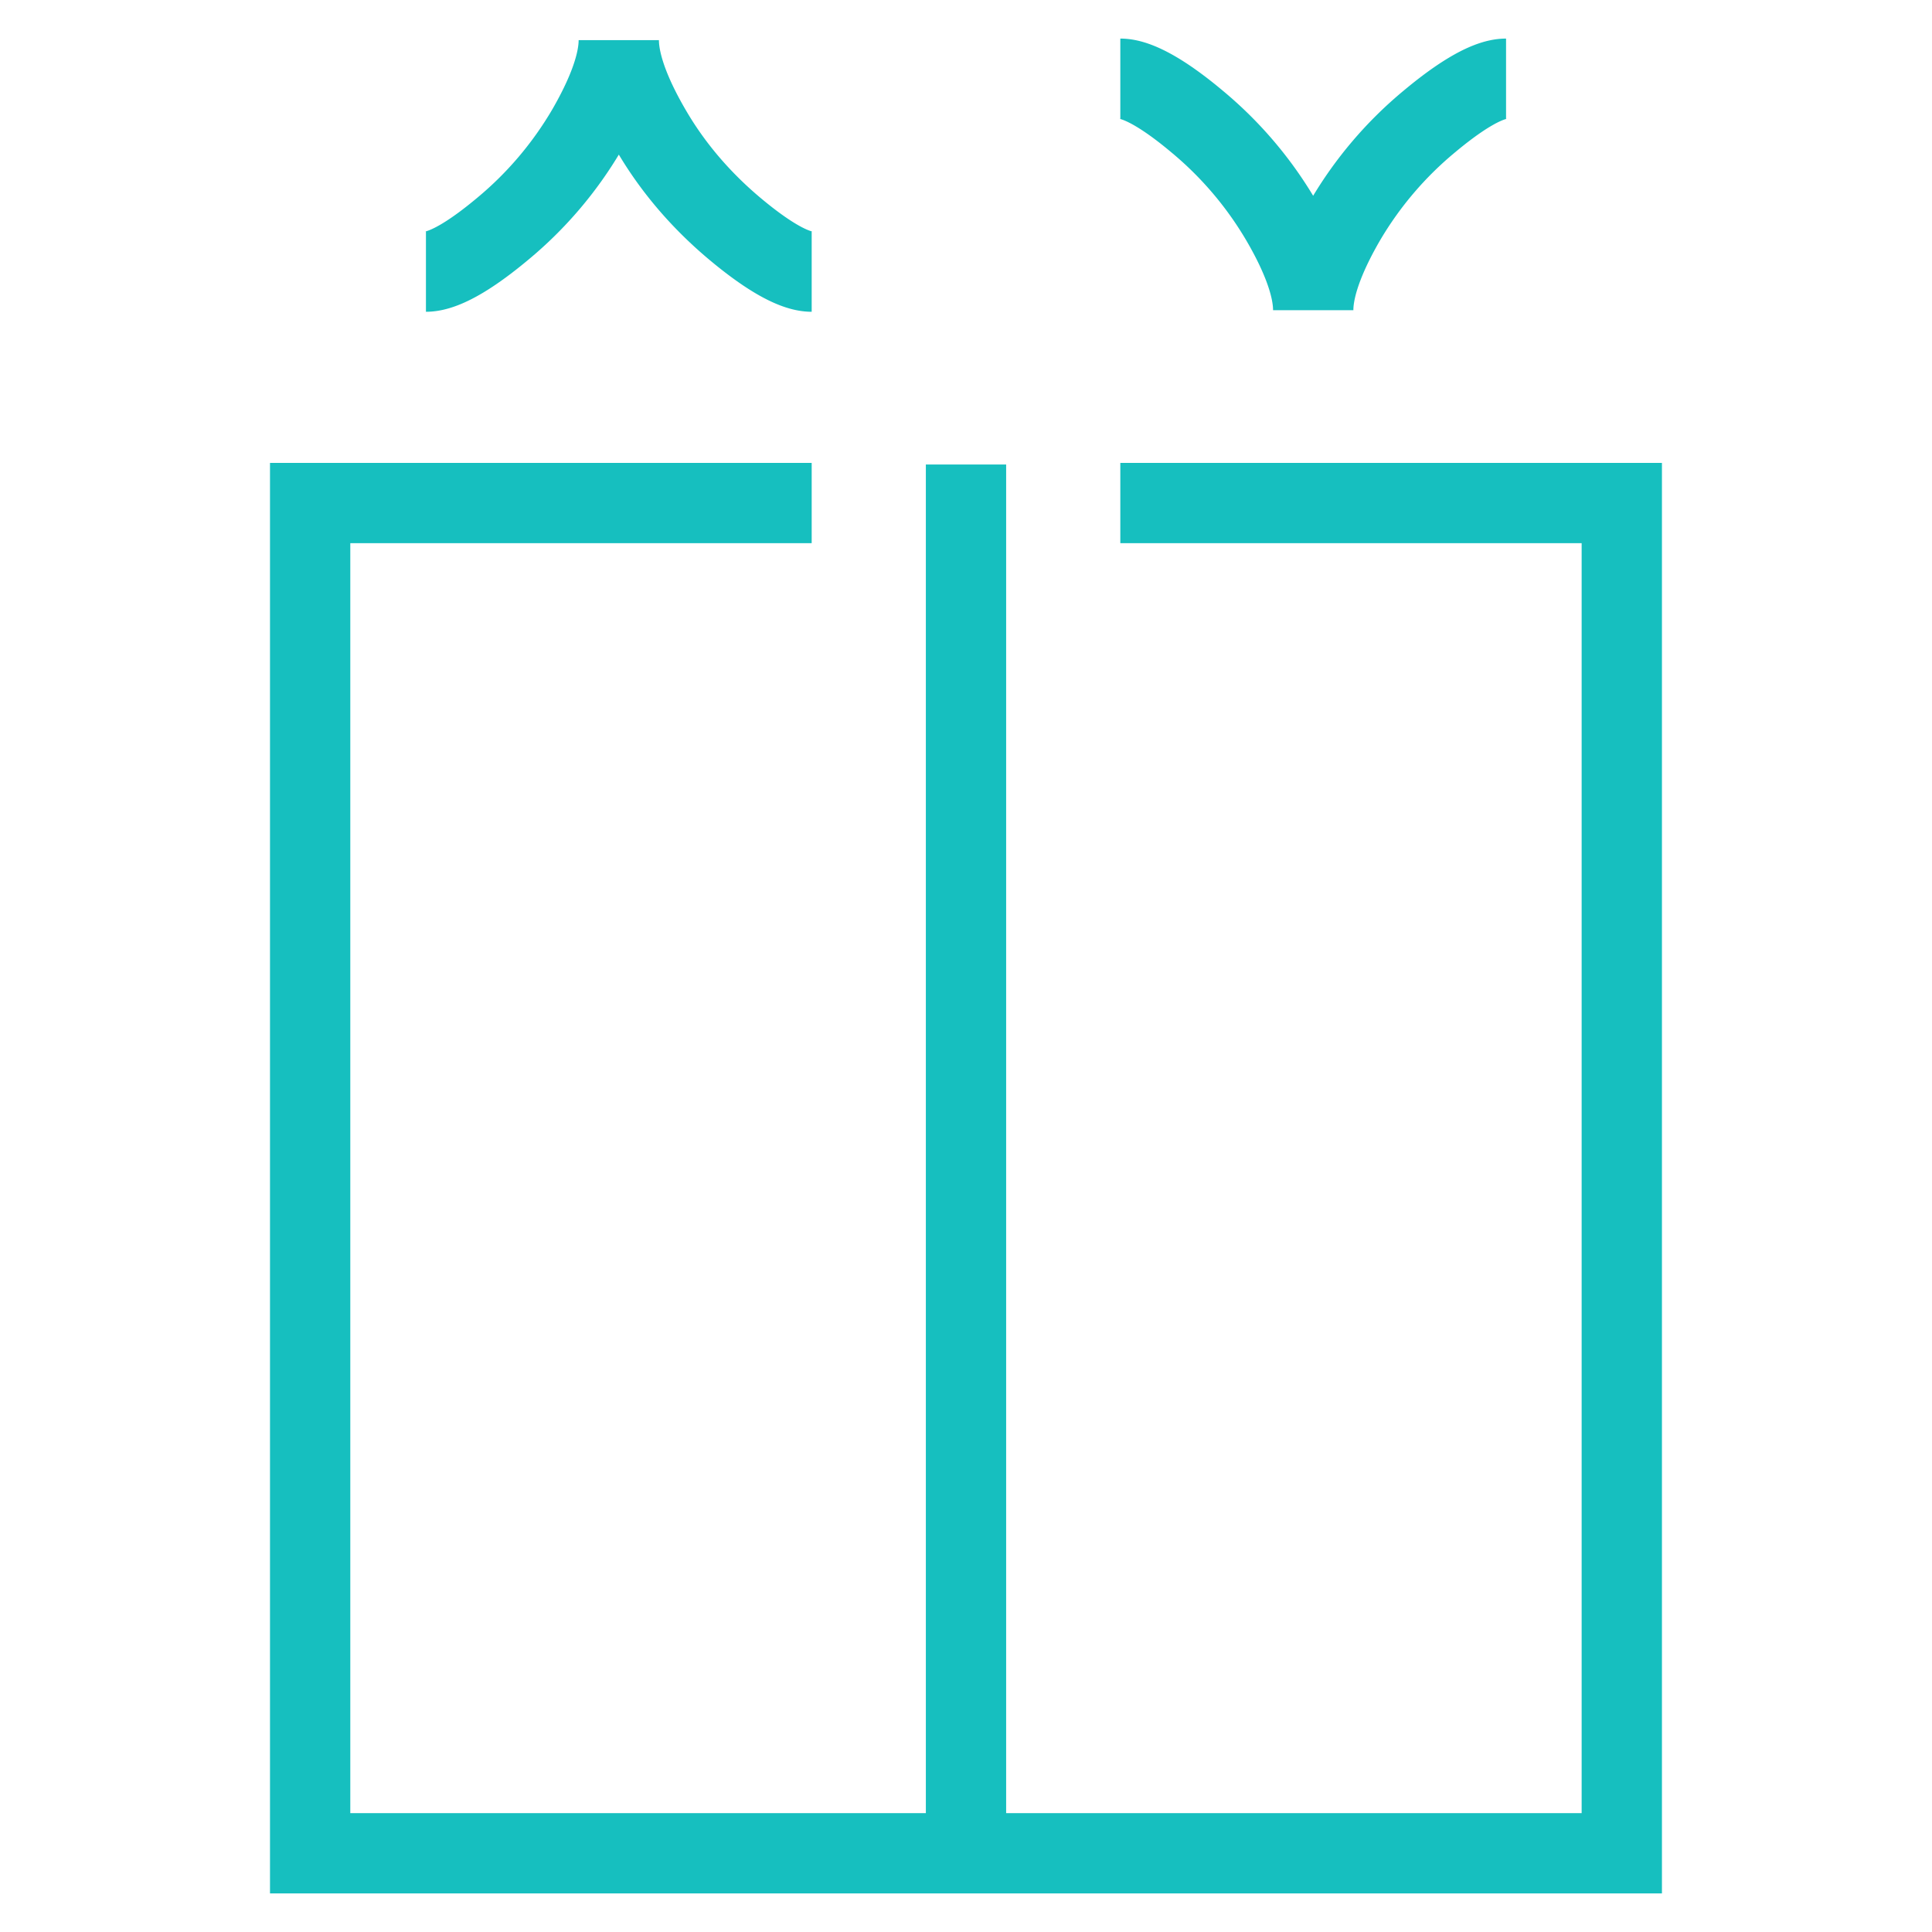
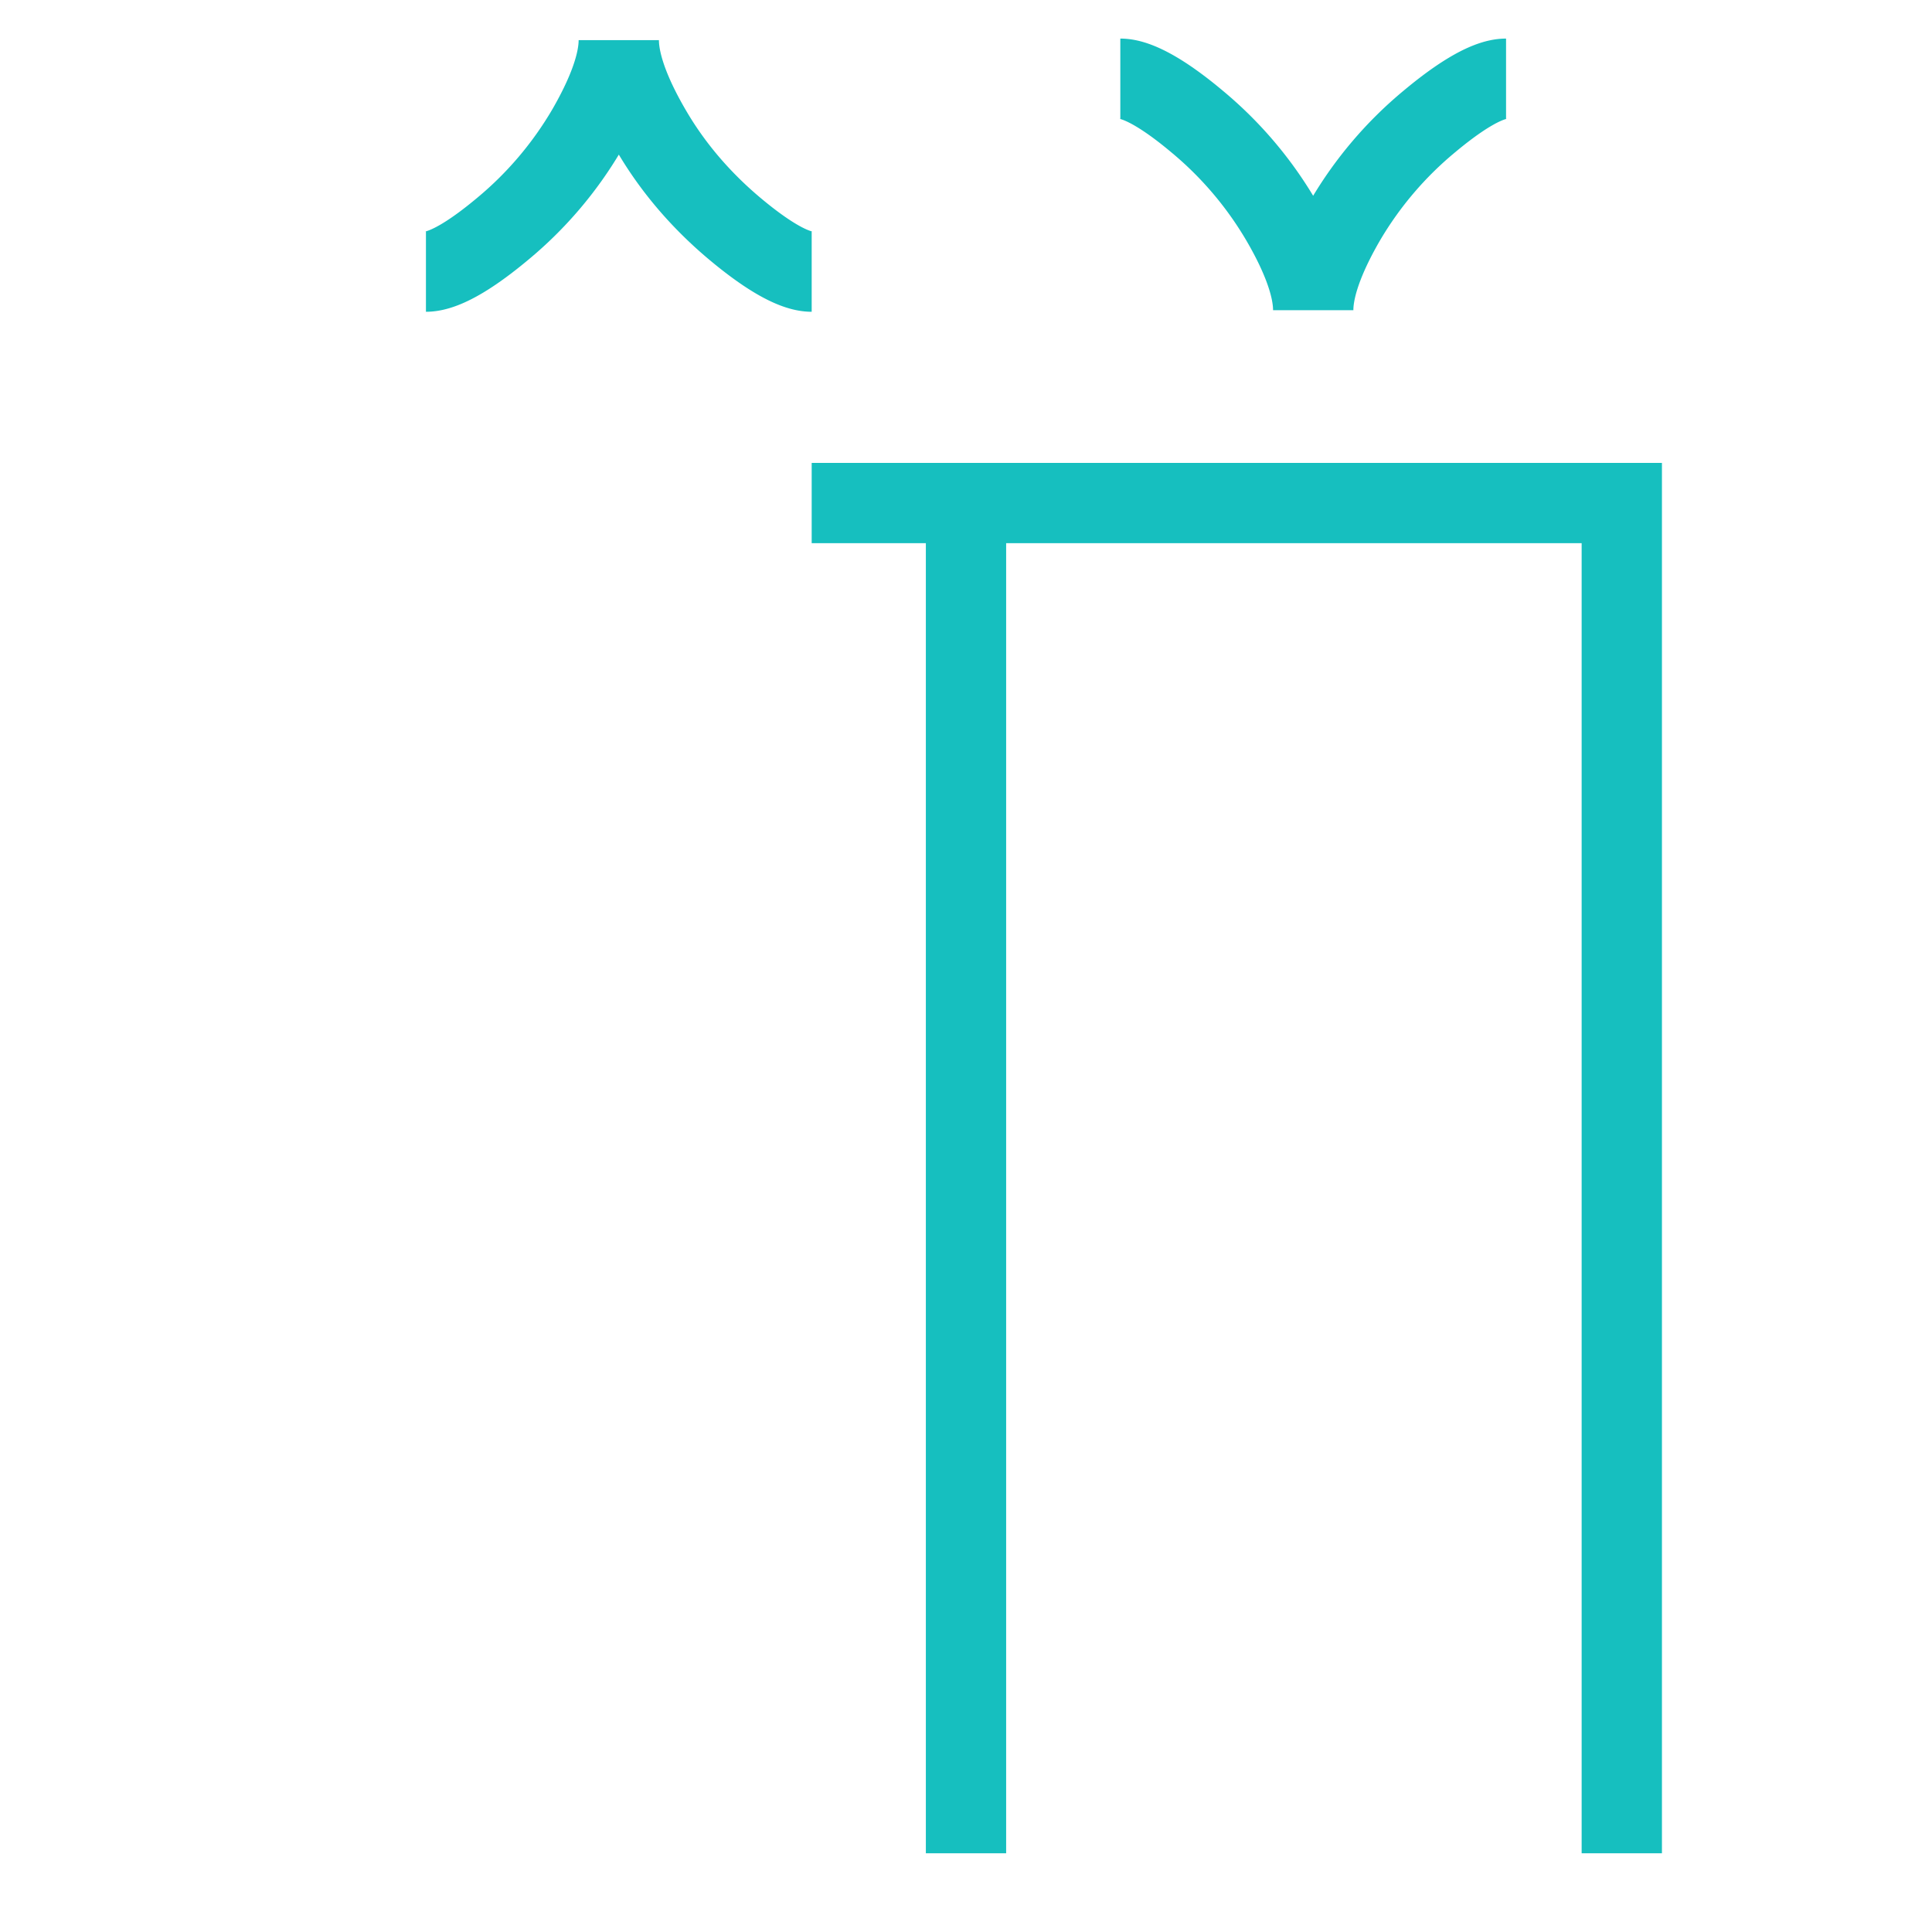
<svg xmlns="http://www.w3.org/2000/svg" fill="none" viewBox="-0.665 -0.665 32 32" height="32" width="32">
-   <path stroke="#16bfbf" d="M15.335 7.029v23.002M17.891 7.667h8.306v22.364h-21.725V7.667H12.779M6.39 3.834c0.339 0 0.843 -0.351 1.269 -0.707a6.207 6.207 0 0 0 1.39 -1.631C9.322 1.027 9.584 0.457 9.584 0c0 0.457 0.262 1.027 0.537 1.496 0.364 0.626 0.842 1.173 1.389 1.631 0.424 0.355 0.93 0.707 1.269 0.707m11.501 -3.195c-0.339 0 -0.843 0.351 -1.269 0.707a6.207 6.207 0 0 0 -1.39 1.631c-0.273 0.469 -0.535 1.039 -0.535 1.496 0 -0.457 -0.262 -1.027 -0.537 -1.496a6.207 6.207 0 0 0 -1.389 -1.631C18.736 0.99 18.229 0.639 17.891 0.639" stroke-width="1.33" />
+   <path stroke="#16bfbf" d="M15.335 7.029v23.002M17.891 7.667h8.306v22.364V7.667H12.779M6.39 3.834c0.339 0 0.843 -0.351 1.269 -0.707a6.207 6.207 0 0 0 1.39 -1.631C9.322 1.027 9.584 0.457 9.584 0c0 0.457 0.262 1.027 0.537 1.496 0.364 0.626 0.842 1.173 1.389 1.631 0.424 0.355 0.93 0.707 1.269 0.707m11.501 -3.195c-0.339 0 -0.843 0.351 -1.269 0.707a6.207 6.207 0 0 0 -1.39 1.631c-0.273 0.469 -0.535 1.039 -0.535 1.496 0 -0.457 -0.262 -1.027 -0.537 -1.496a6.207 6.207 0 0 0 -1.389 -1.631C18.736 0.99 18.229 0.639 17.891 0.639" stroke-width="1.33" />
</svg>